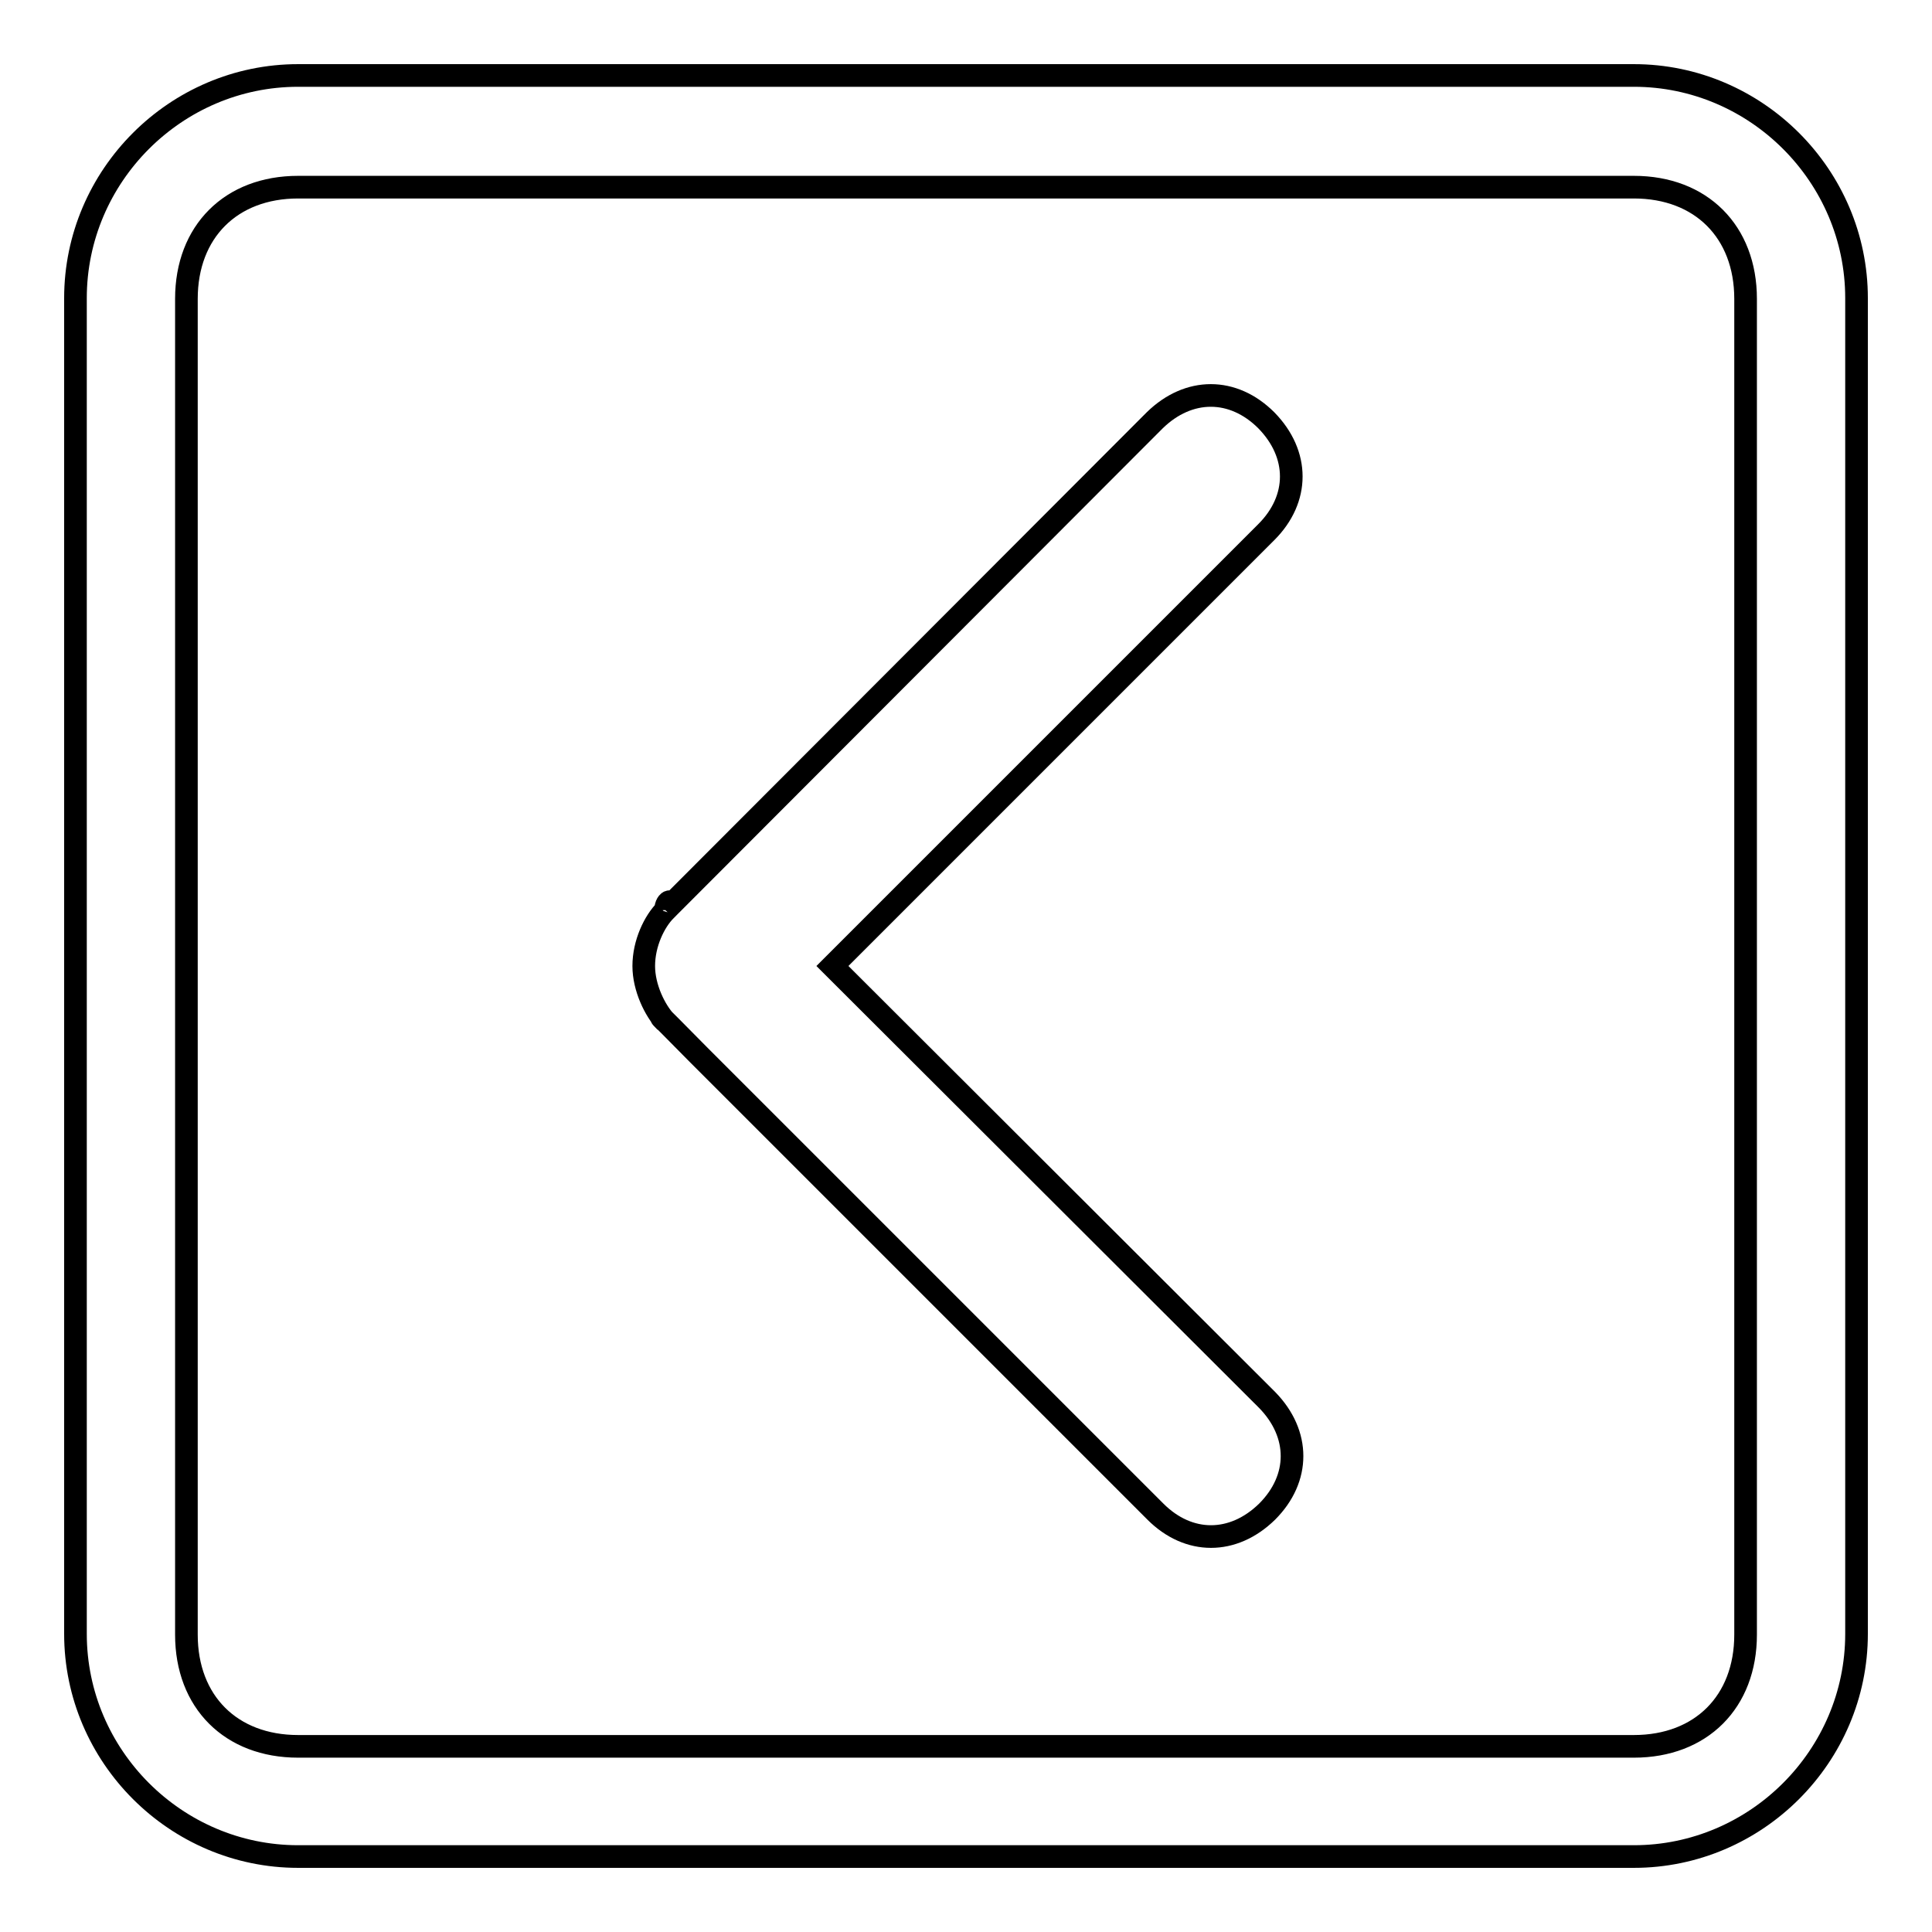
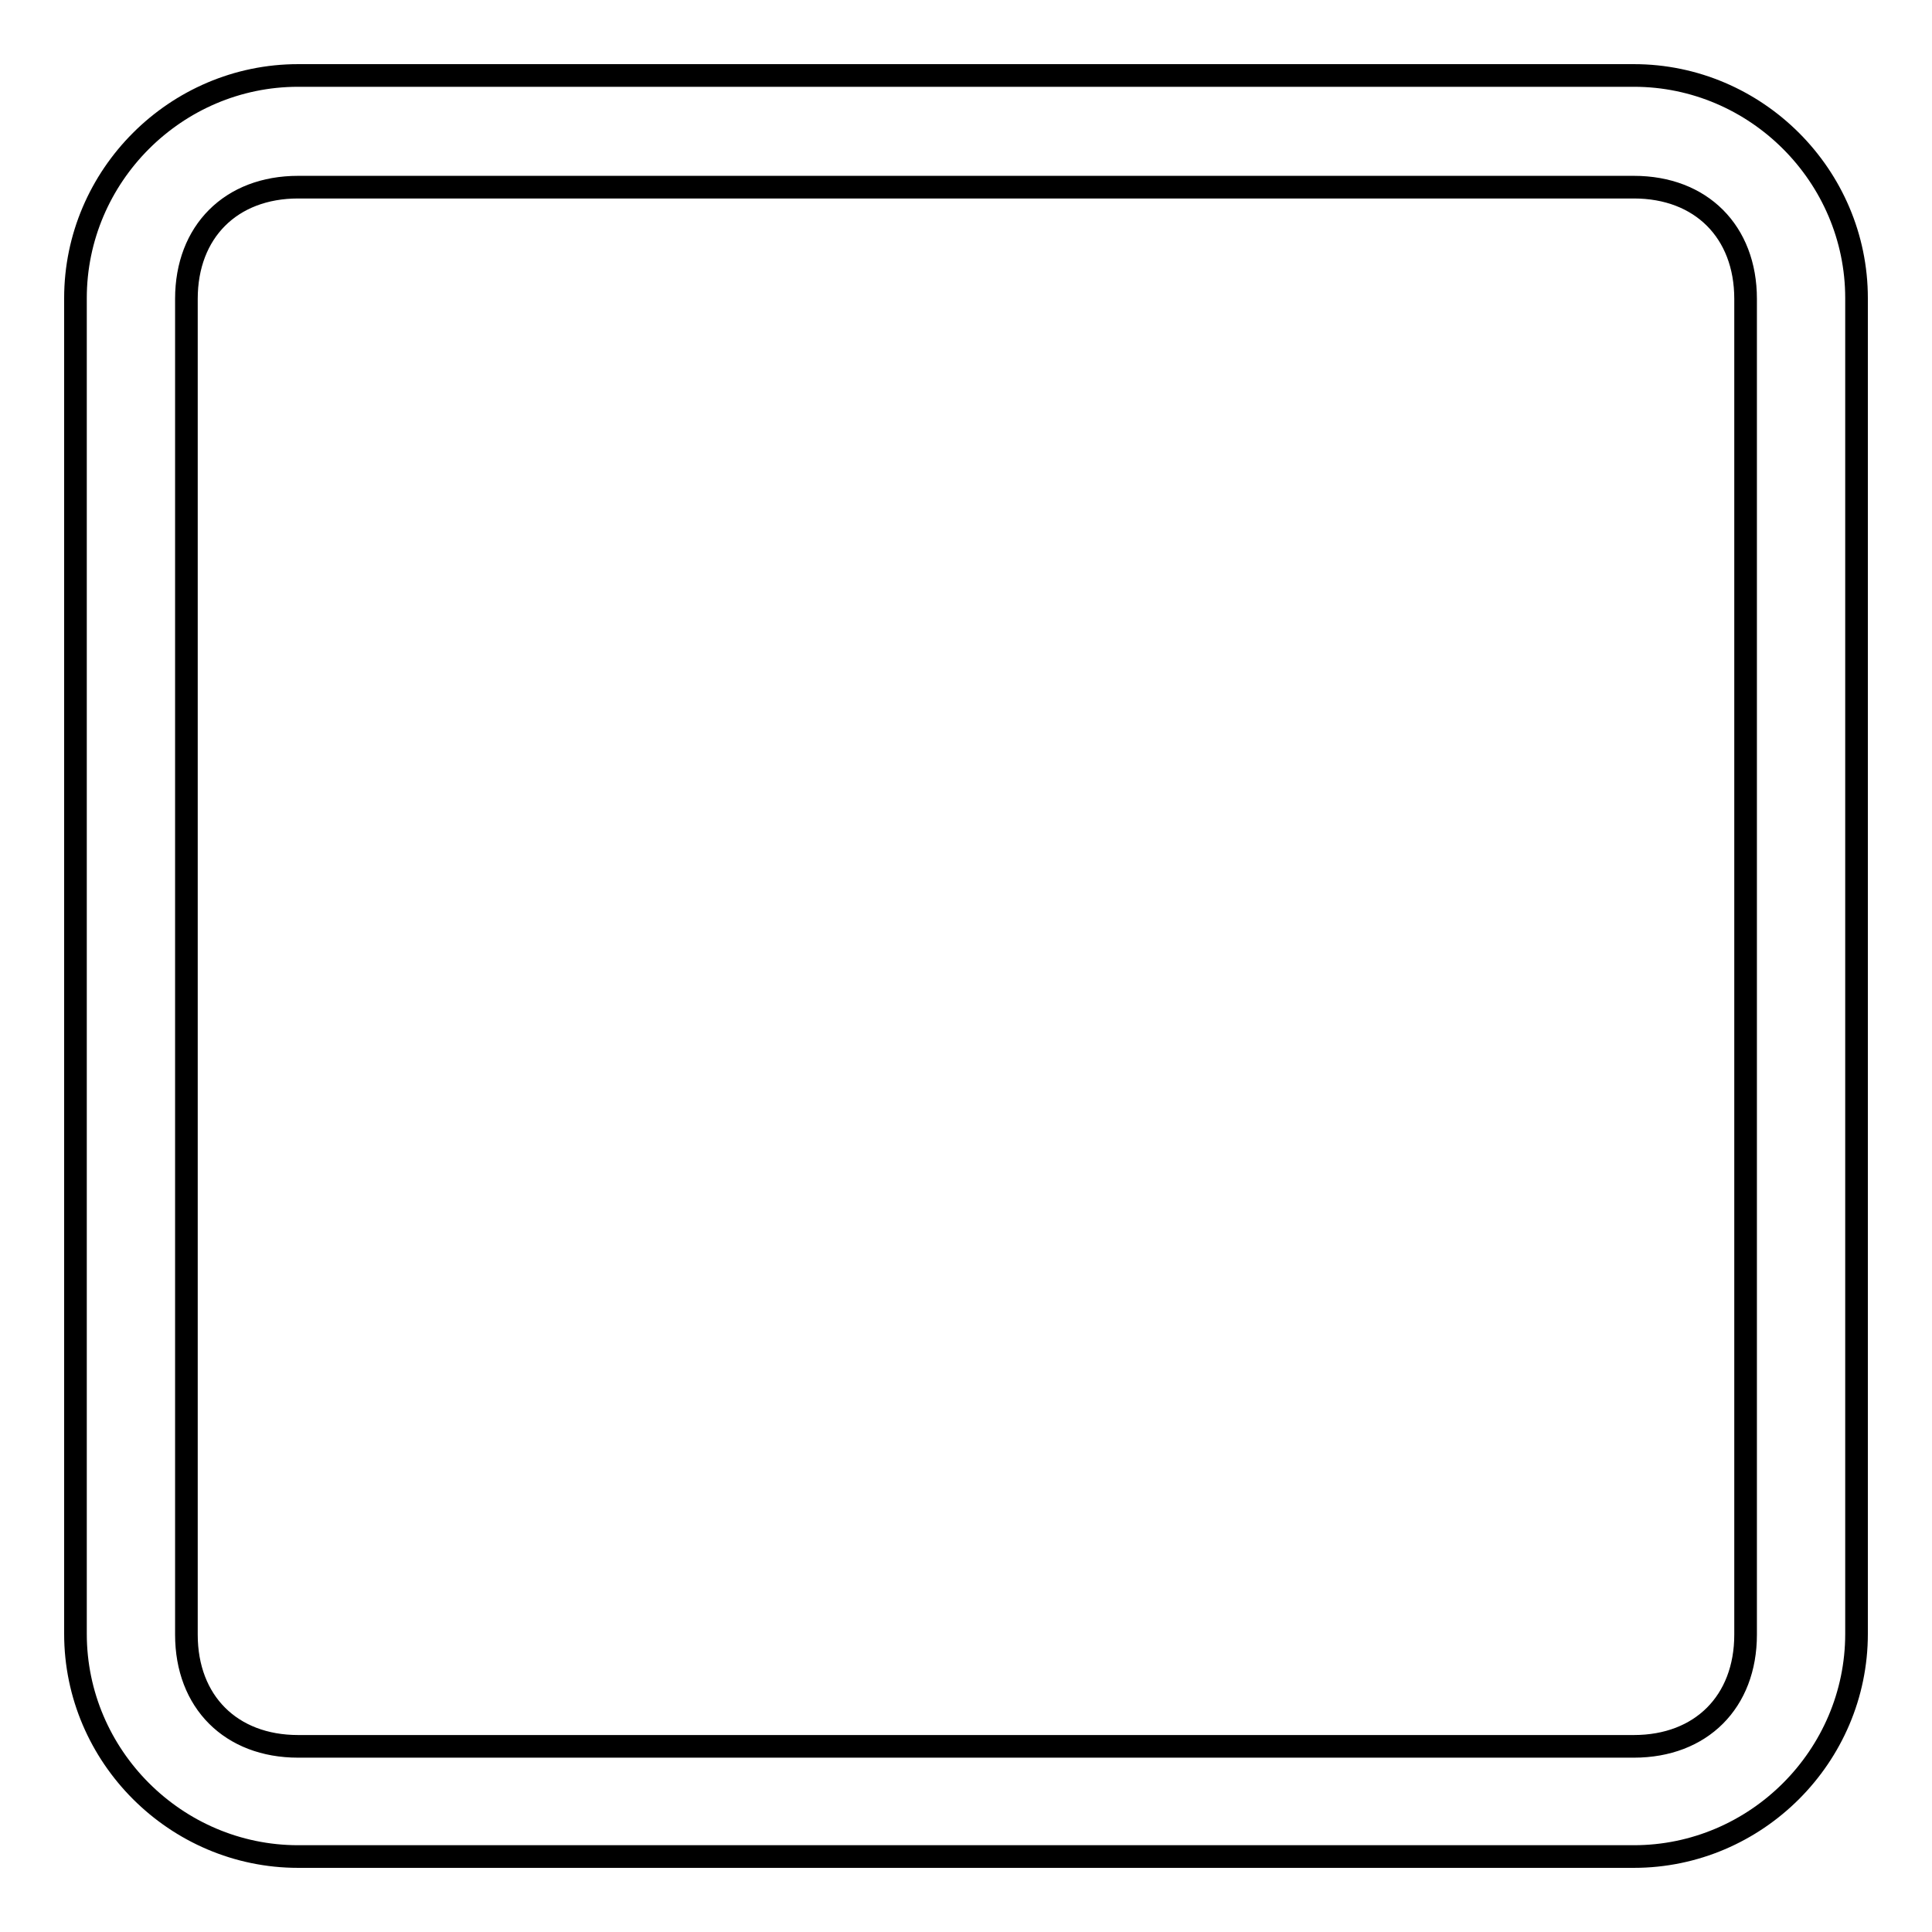
<svg xmlns="http://www.w3.org/2000/svg" version="1.1" x="0px" y="0px" viewBox="0 0 256 256" enable-background="new 0 0 256 256" xml:space="preserve">
  <g>
    <g>
      <path stroke-width="3" fill-opacity="0" stroke="#000000" d="M216.5,24.8c8.9,0,14.8,5.9,14.8,14.8v177c0,8.9-5.9,14.8-14.8,14.8h-177c-8.9,0-14.8-5.9-14.8-14.8v-177c0-8.9,5.9-14.8,14.8-14.8H216.5 M216.5,10h-177C23.3,10,10,23.3,10,39.5v177c0,16.2,13.3,29.5,29.5,29.5h177c16.2,0,29.5-13.3,29.5-29.5v-177C246,23.3,232.7,10,216.5,10L216.5,10z" />
-       <path stroke-width="3" fill-opacity="0" stroke="#000000" d="M88.2,120.6c-1.5,1.5-2.9,4.4-2.9,7.4c0,2.9,1.5,5.9,2.9,7.4c0,0-2.9-3,4.4,4.4l60.5,60.5c4.4,4.4,10.3,4.4,14.8,0c4.4-4.4,4.4-10.3,0-14.8L110.3,128l57.5-57.5c4.4-4.4,4.4-10.3,0-14.8c-4.4-4.4-10.3-4.4-14.8,0L88.2,120.6C89.6,119.1,88.2,119.1,88.2,120.6L88.2,120.6z" />
    </g>
  </g>
</svg>